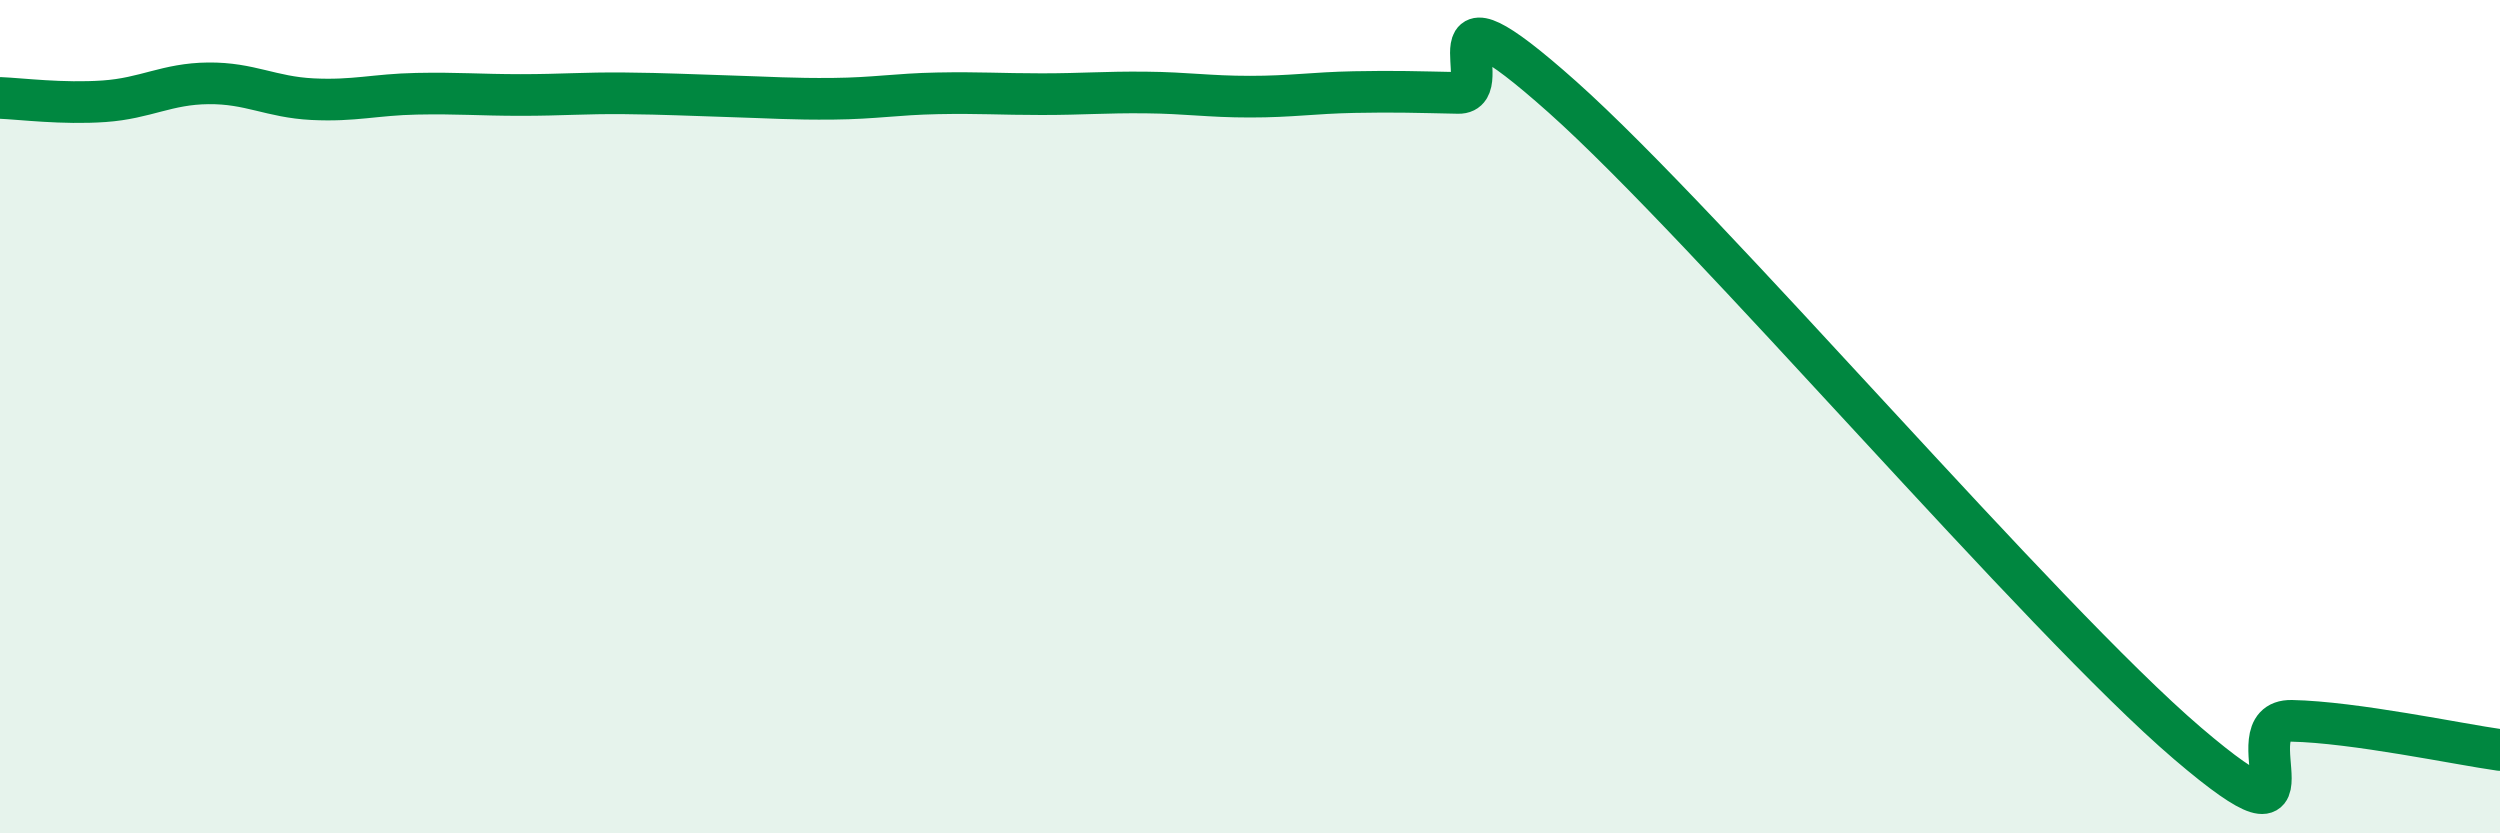
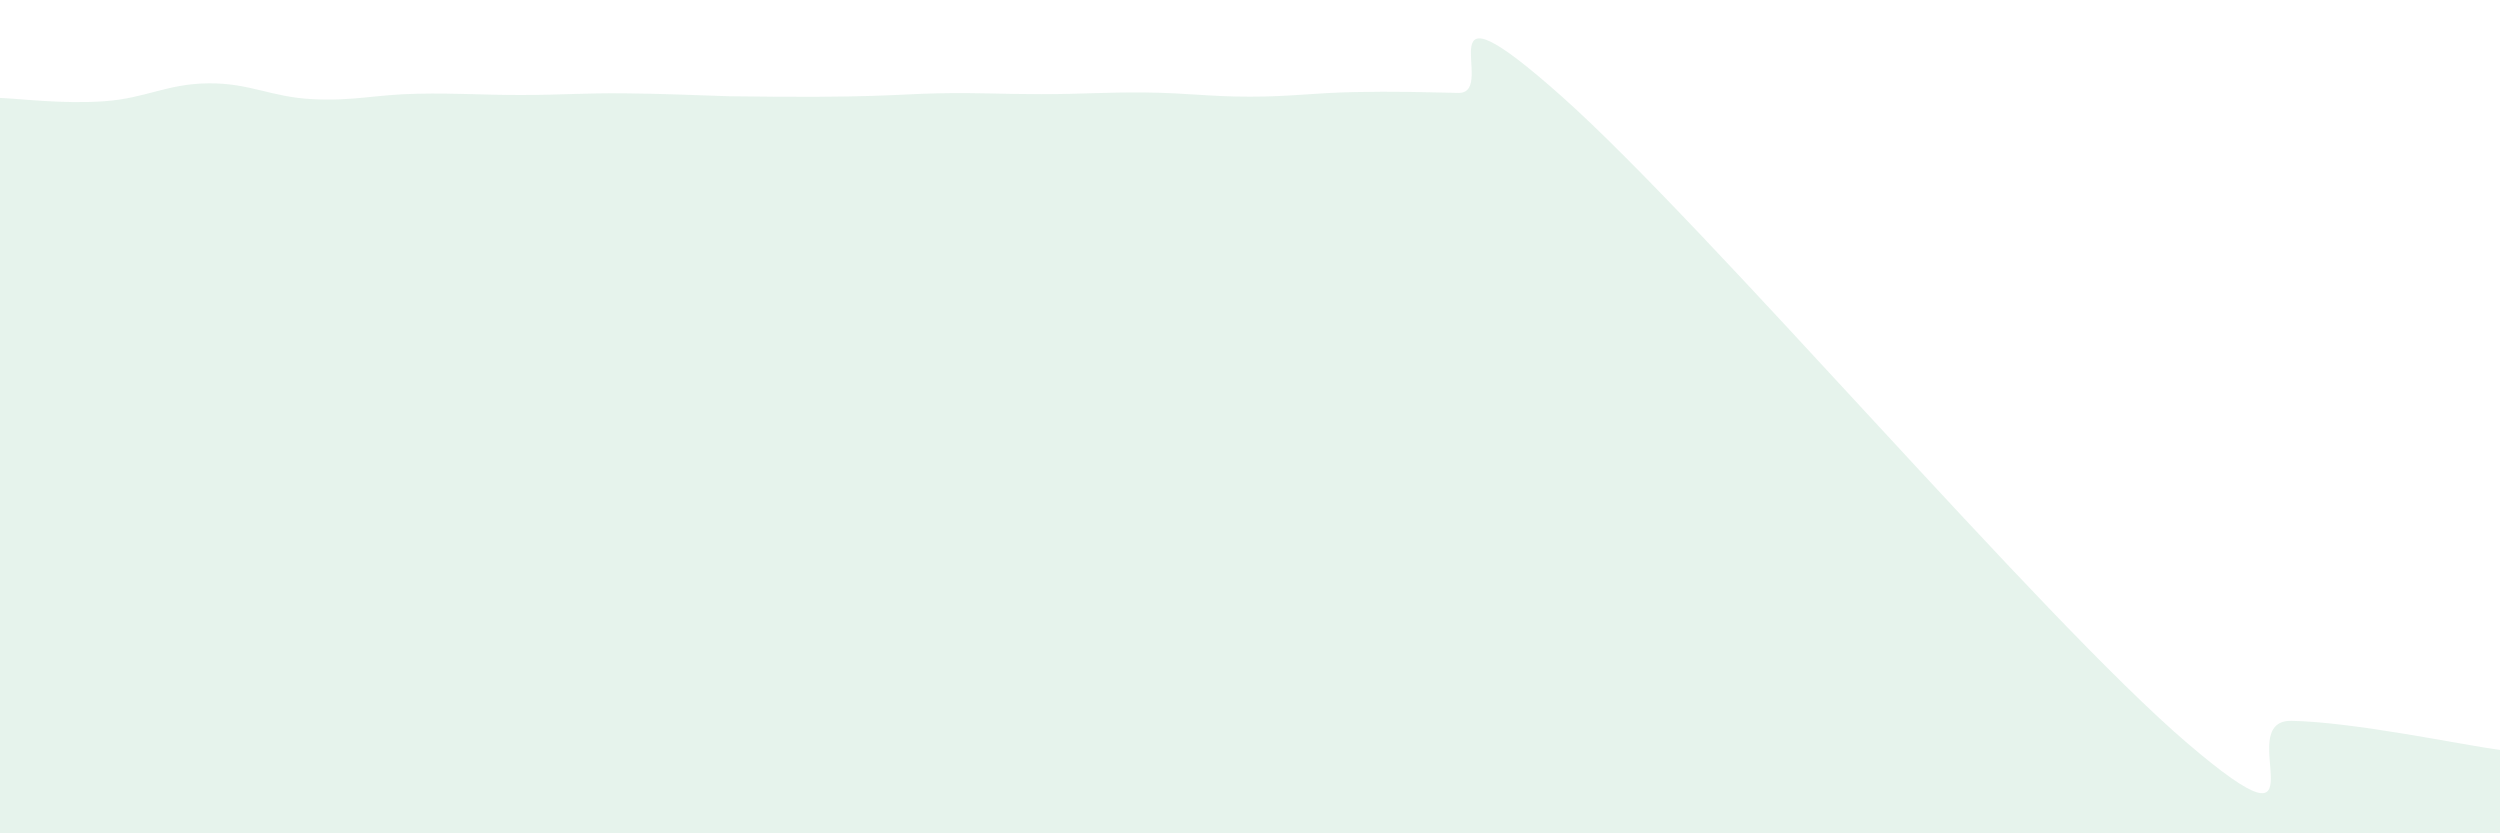
<svg xmlns="http://www.w3.org/2000/svg" width="60" height="20" viewBox="0 0 60 20">
-   <path d="M 0,2.35 C 0.5,2.37 1.5,2.5 2.5,2.43 C 3.5,2.36 4,2.01 5,2 C 6,1.99 6.5,2.33 7.5,2.38 C 8.5,2.43 9,2.27 10,2.25 C 11,2.23 11.5,2.28 12.5,2.28 C 13.5,2.28 14,2.23 15,2.24 C 16,2.25 16.5,2.28 17.5,2.31 C 18.5,2.34 19,2.38 20,2.37 C 21,2.36 21.5,2.26 22.5,2.24 C 23.5,2.22 24,2.26 25,2.26 C 26,2.26 26.5,2.21 27.5,2.22 C 28.5,2.23 29,2.32 30,2.32 C 31,2.32 31.5,2.23 32.5,2.21 C 33.5,2.19 34,2.21 35,2.23 C 36,2.25 34,-0.79 37.5,2.33 C 41,5.45 49,14.85 52.5,17.84 C 56,20.83 53.5,17.27 55,17.3 C 56.5,17.33 59,17.86 60,18L60 20L0 20Z" fill="#008740" opacity="0.1" stroke-linecap="round" stroke-linejoin="round" />
-   <path d="M 0,2.35 C 0.5,2.37 1.5,2.5 2.5,2.43 C 3.5,2.36 4,2.01 5,2 C 6,1.99 6.5,2.33 7.5,2.38 C 8.5,2.43 9,2.27 10,2.25 C 11,2.23 11.5,2.28 12.5,2.28 C 13.5,2.28 14,2.23 15,2.24 C 16,2.25 16.5,2.28 17.5,2.31 C 18.5,2.34 19,2.38 20,2.37 C 21,2.36 21.5,2.26 22.5,2.24 C 23.5,2.22 24,2.26 25,2.26 C 26,2.26 26.5,2.21 27.5,2.22 C 28.5,2.23 29,2.32 30,2.32 C 31,2.32 31.5,2.23 32.5,2.21 C 33.5,2.19 34,2.21 35,2.23 C 36,2.25 34,-0.79 37.5,2.33 C 41,5.45 49,14.85 52.5,17.84 C 56,20.83 53.5,17.27 55,17.3 C 56.5,17.33 59,17.86 60,18" stroke="#008740" stroke-width="1" fill="none" stroke-linecap="round" stroke-linejoin="round" />
+   <path d="M 0,2.35 C 0.5,2.37 1.5,2.5 2.5,2.43 C 3.5,2.36 4,2.01 5,2 C 6,1.99 6.5,2.33 7.5,2.38 C 8.5,2.43 9,2.27 10,2.25 C 11,2.23 11.5,2.28 12.5,2.28 C 13.5,2.28 14,2.23 15,2.24 C 16,2.25 16.5,2.28 17.5,2.31 C 21,2.36 21.5,2.26 22.5,2.24 C 23.5,2.22 24,2.26 25,2.26 C 26,2.26 26.5,2.21 27.5,2.22 C 28.5,2.23 29,2.32 30,2.32 C 31,2.32 31.5,2.23 32.5,2.21 C 33.5,2.19 34,2.21 35,2.23 C 36,2.25 34,-0.79 37.5,2.33 C 41,5.45 49,14.85 52.5,17.84 C 56,20.83 53.5,17.27 55,17.3 C 56.5,17.33 59,17.86 60,18L60 20L0 20Z" fill="#008740" opacity="0.1" stroke-linecap="round" stroke-linejoin="round" />
</svg>